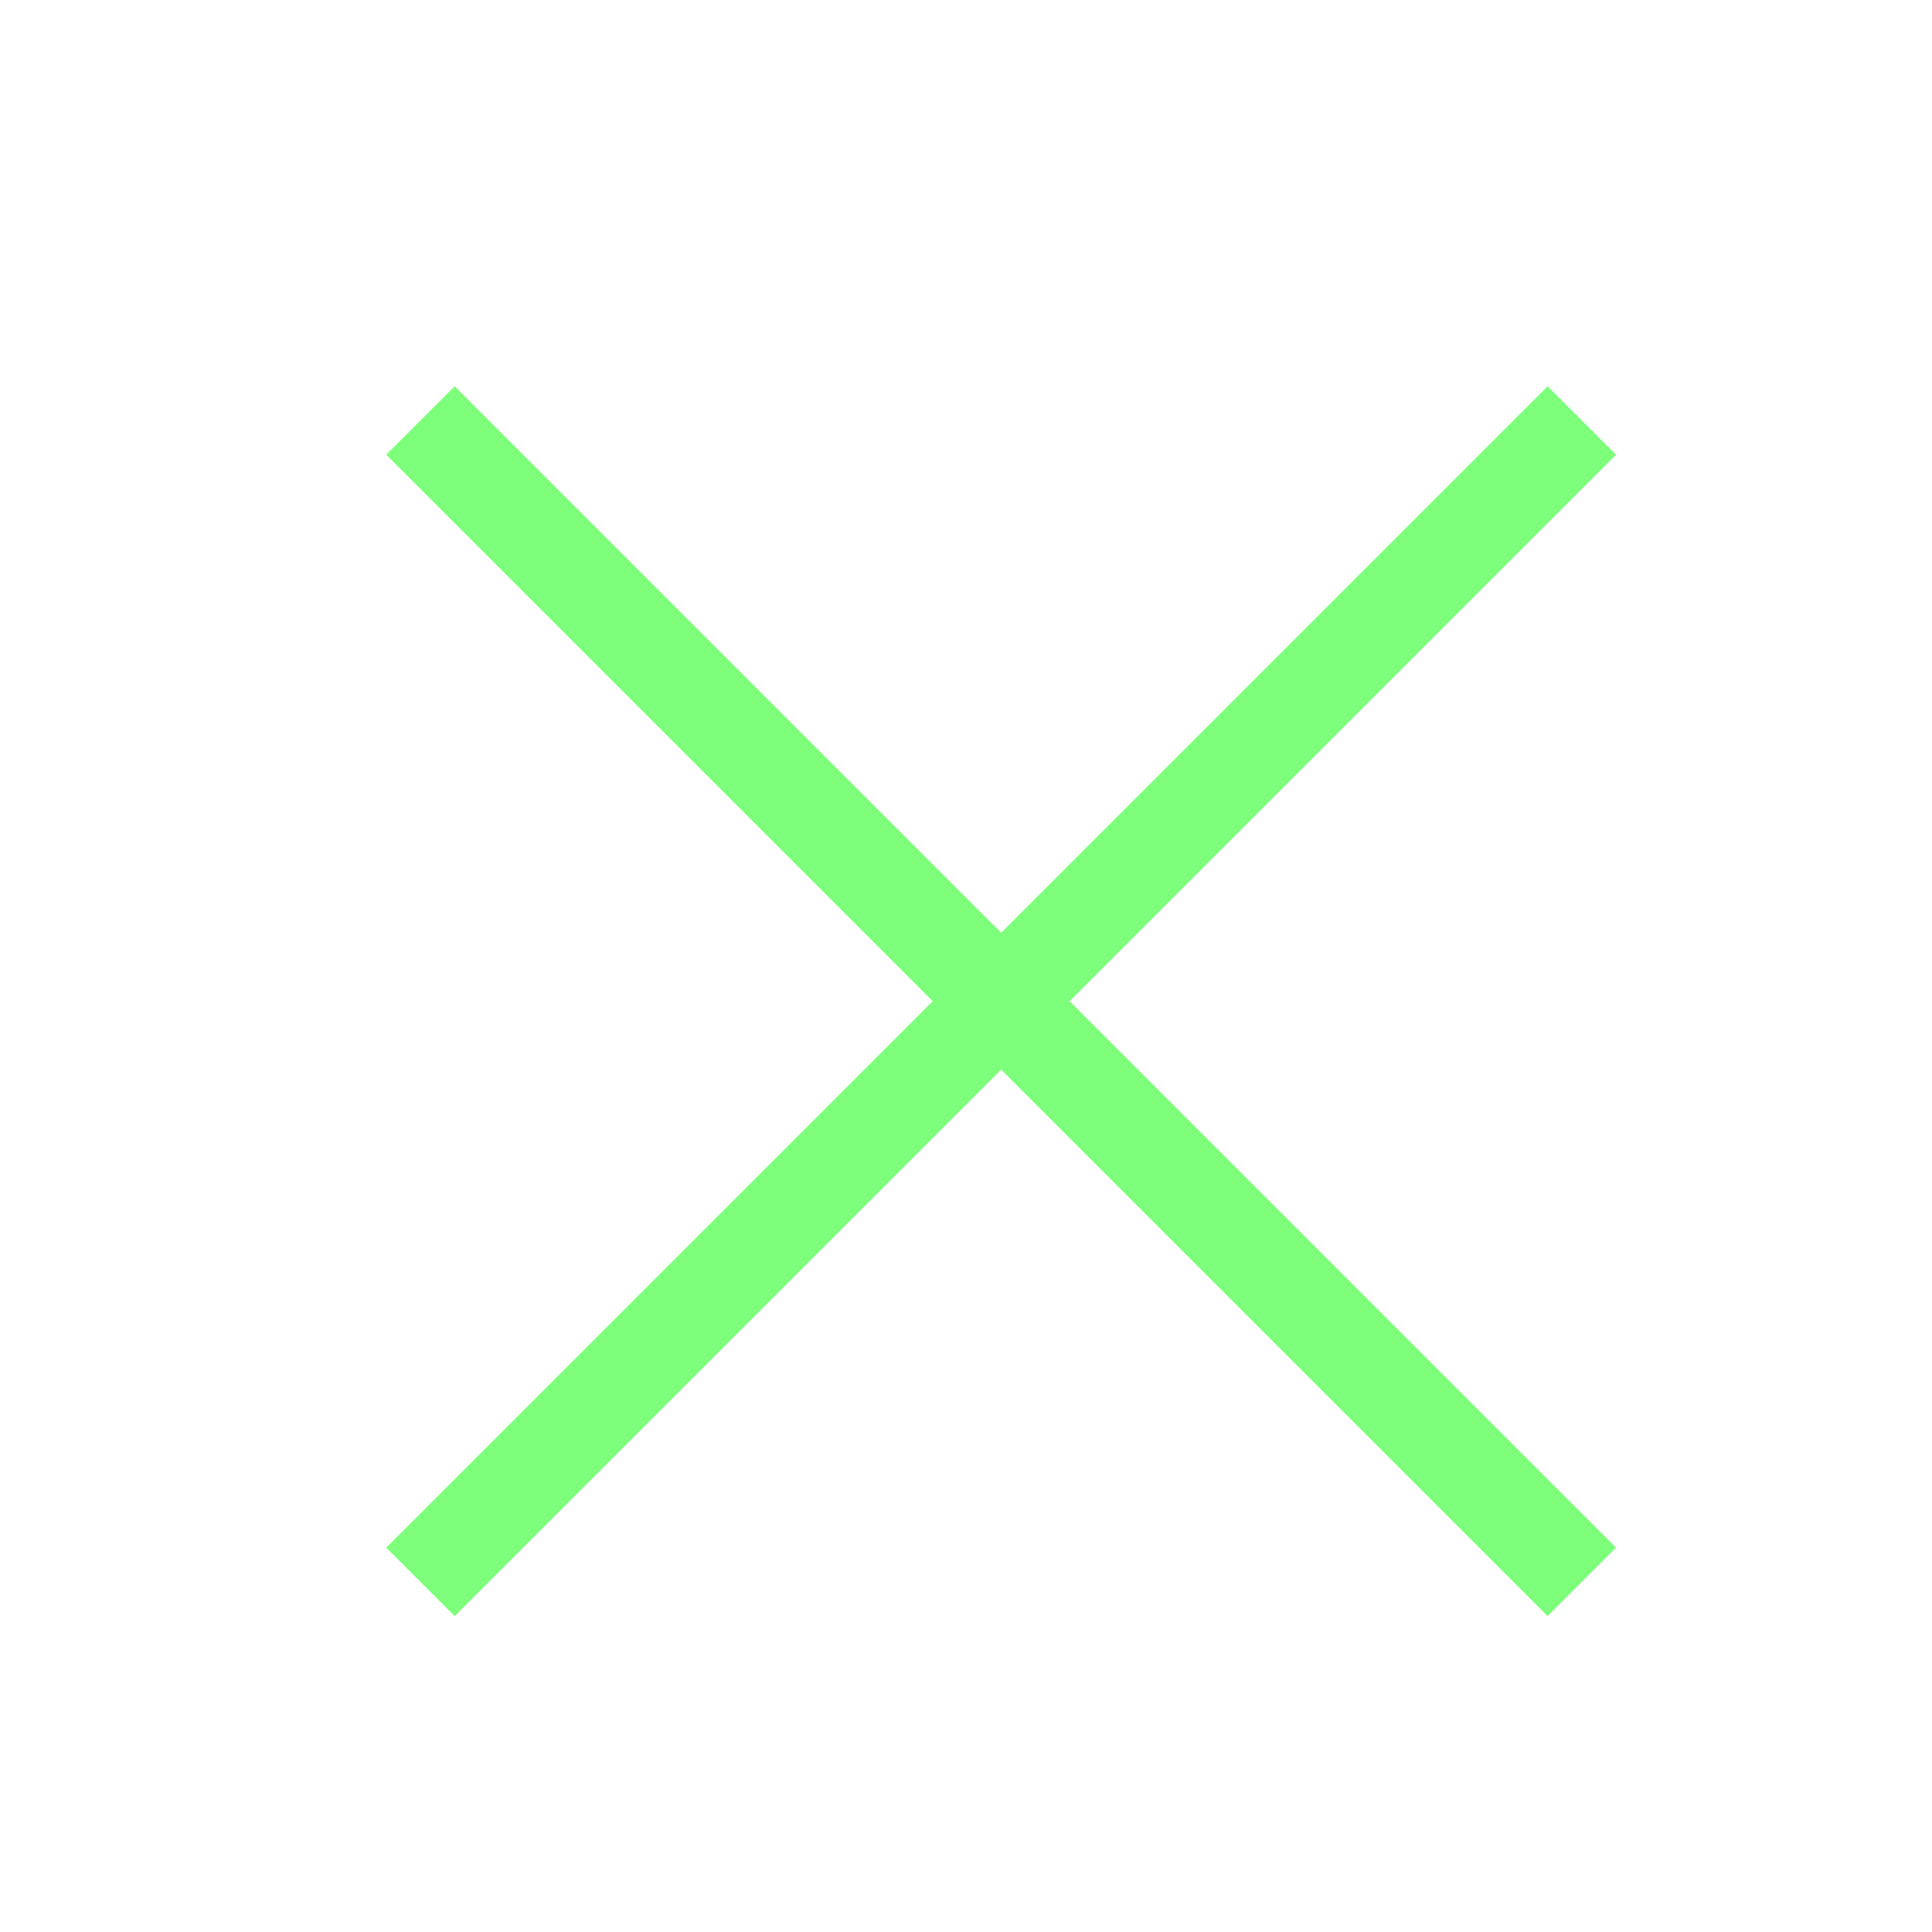
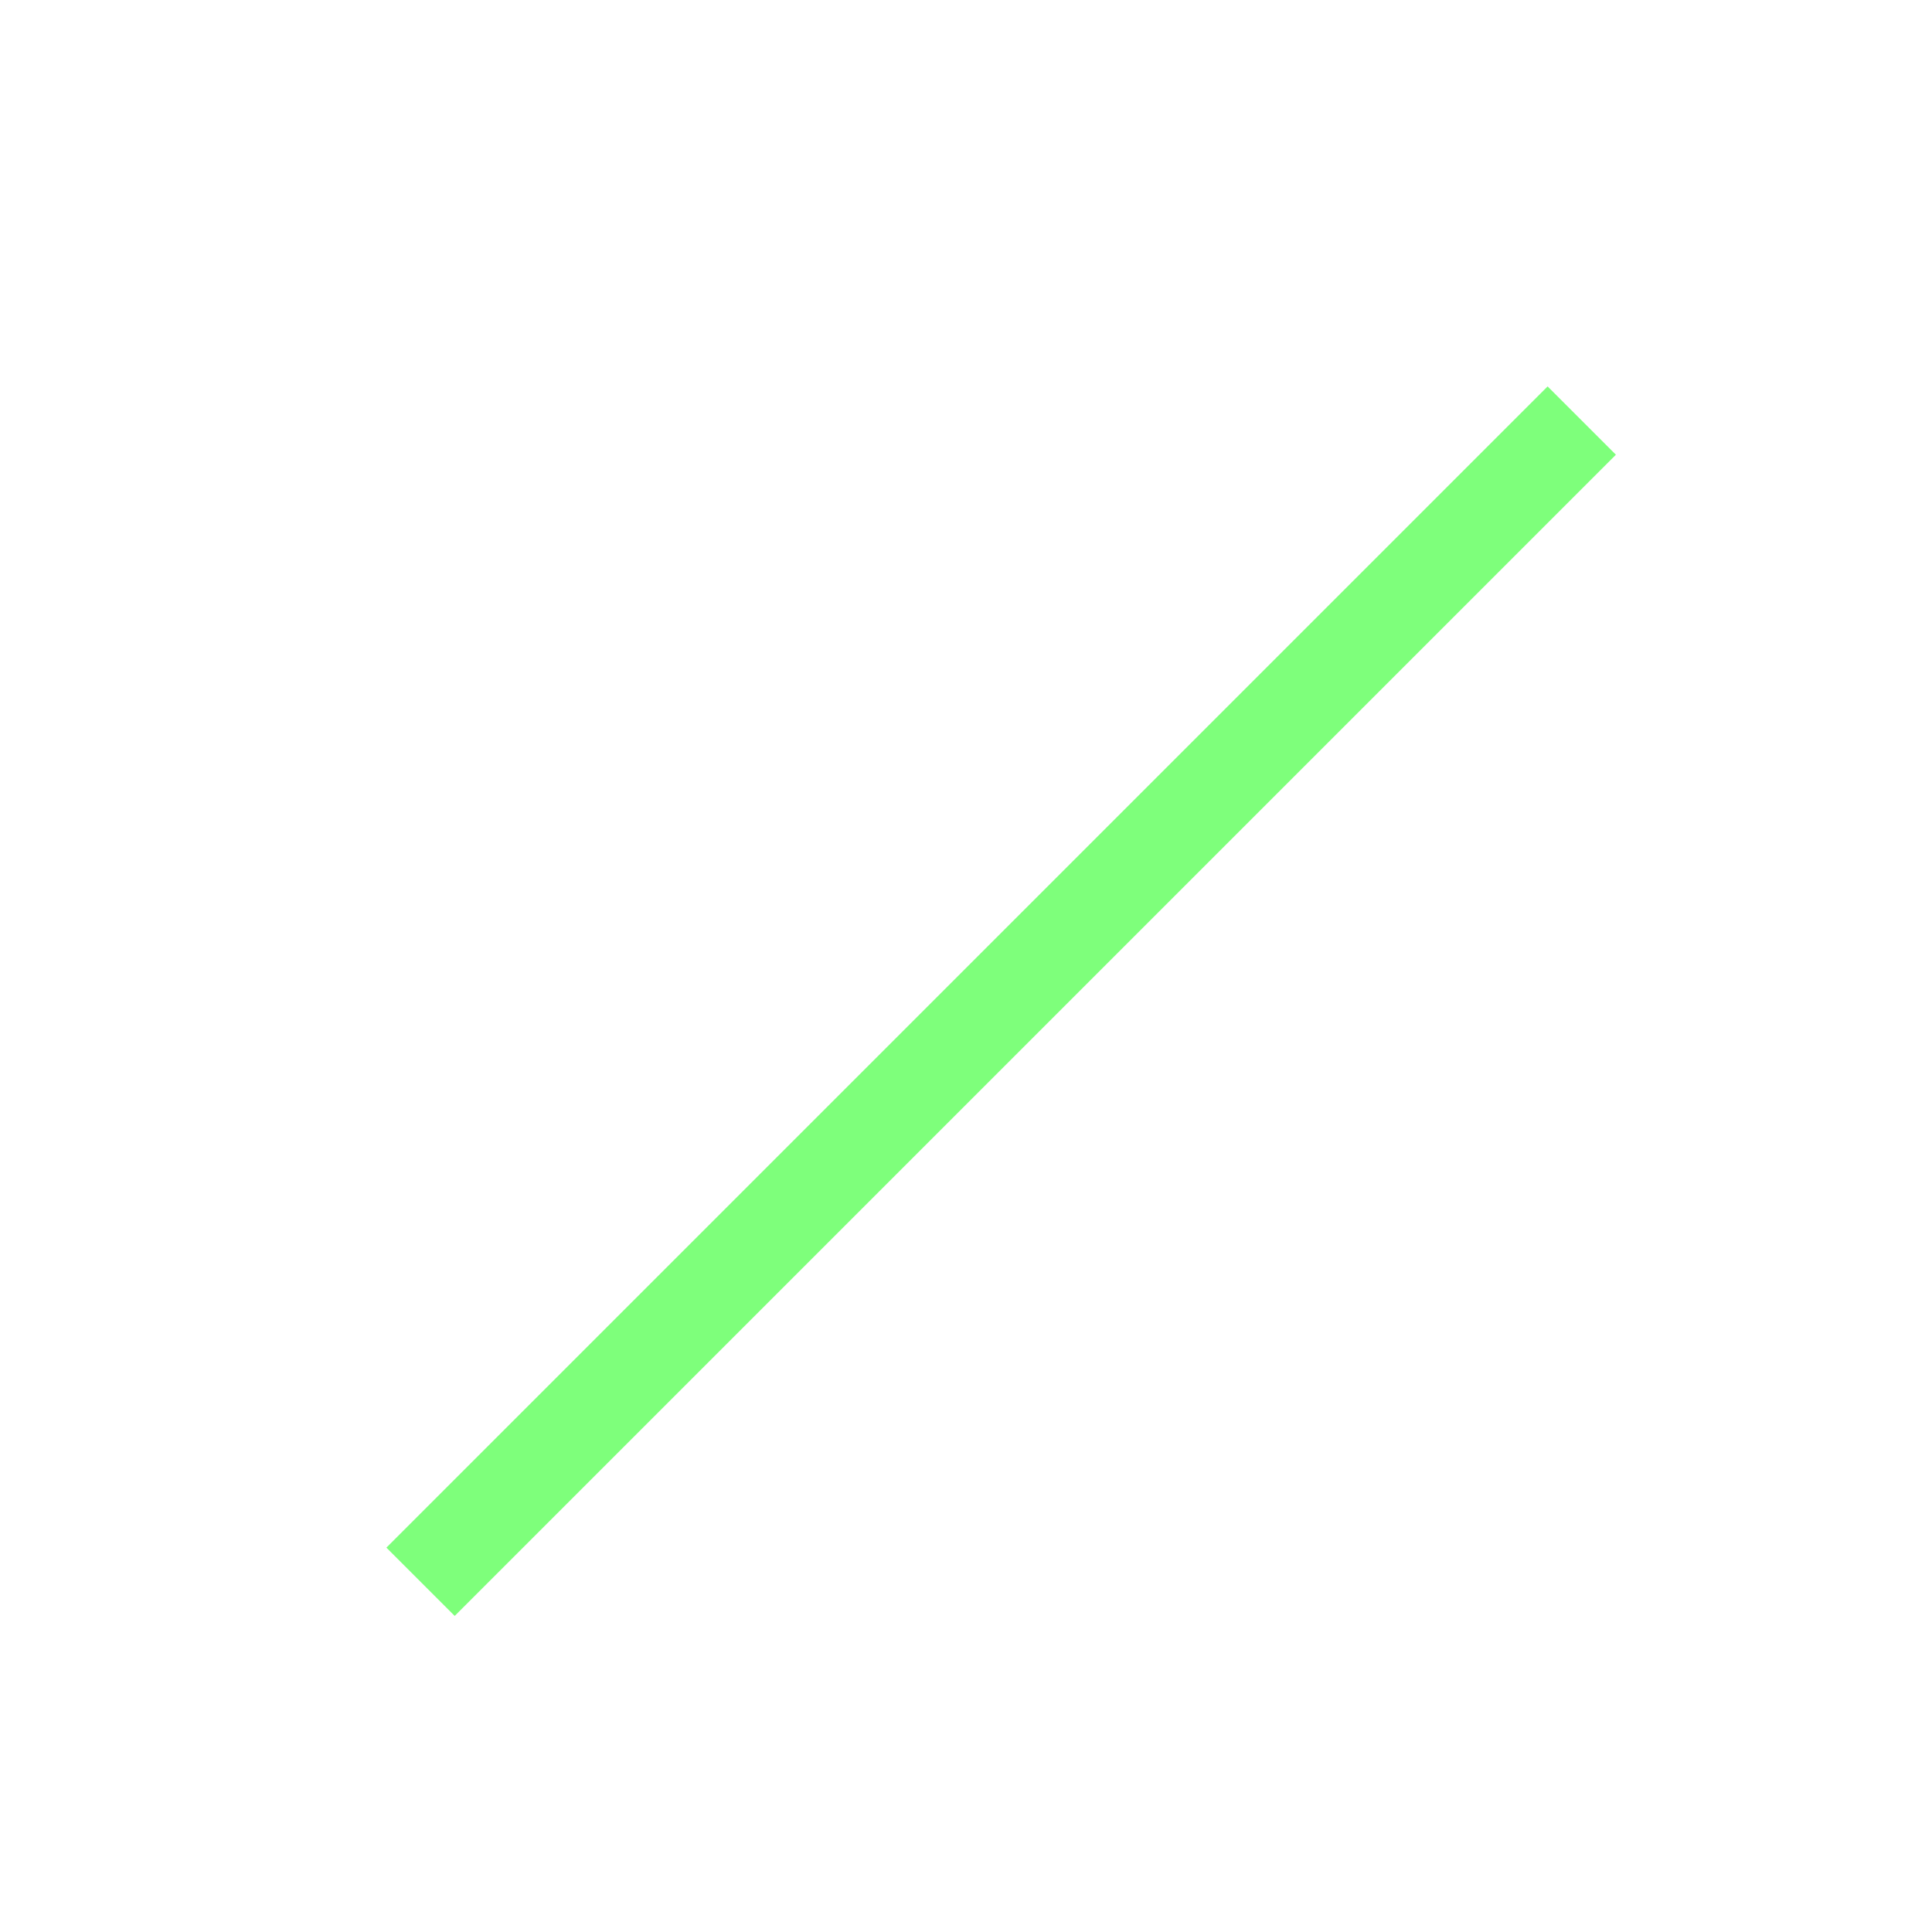
<svg xmlns="http://www.w3.org/2000/svg" width="20" height="20" viewBox="0 0 20 20" fill="none">
-   <rect x="4.707" y="4" width="17" height="1" transform="rotate(45 4.707 4)" fill="#7EFF7B" />
-   <rect x="4.707" y="4" width="17" height="1" transform="rotate(45 4.707 4)" fill="#7EFF7B" />
-   <rect x="4" y="16.021" width="17" height="1" transform="rotate(-45 4 16.021)" fill="#7EFF7B" />
  <rect x="4" y="16.021" width="17" height="1" transform="rotate(-45 4 16.021)" fill="#7EFF7B" />
</svg>